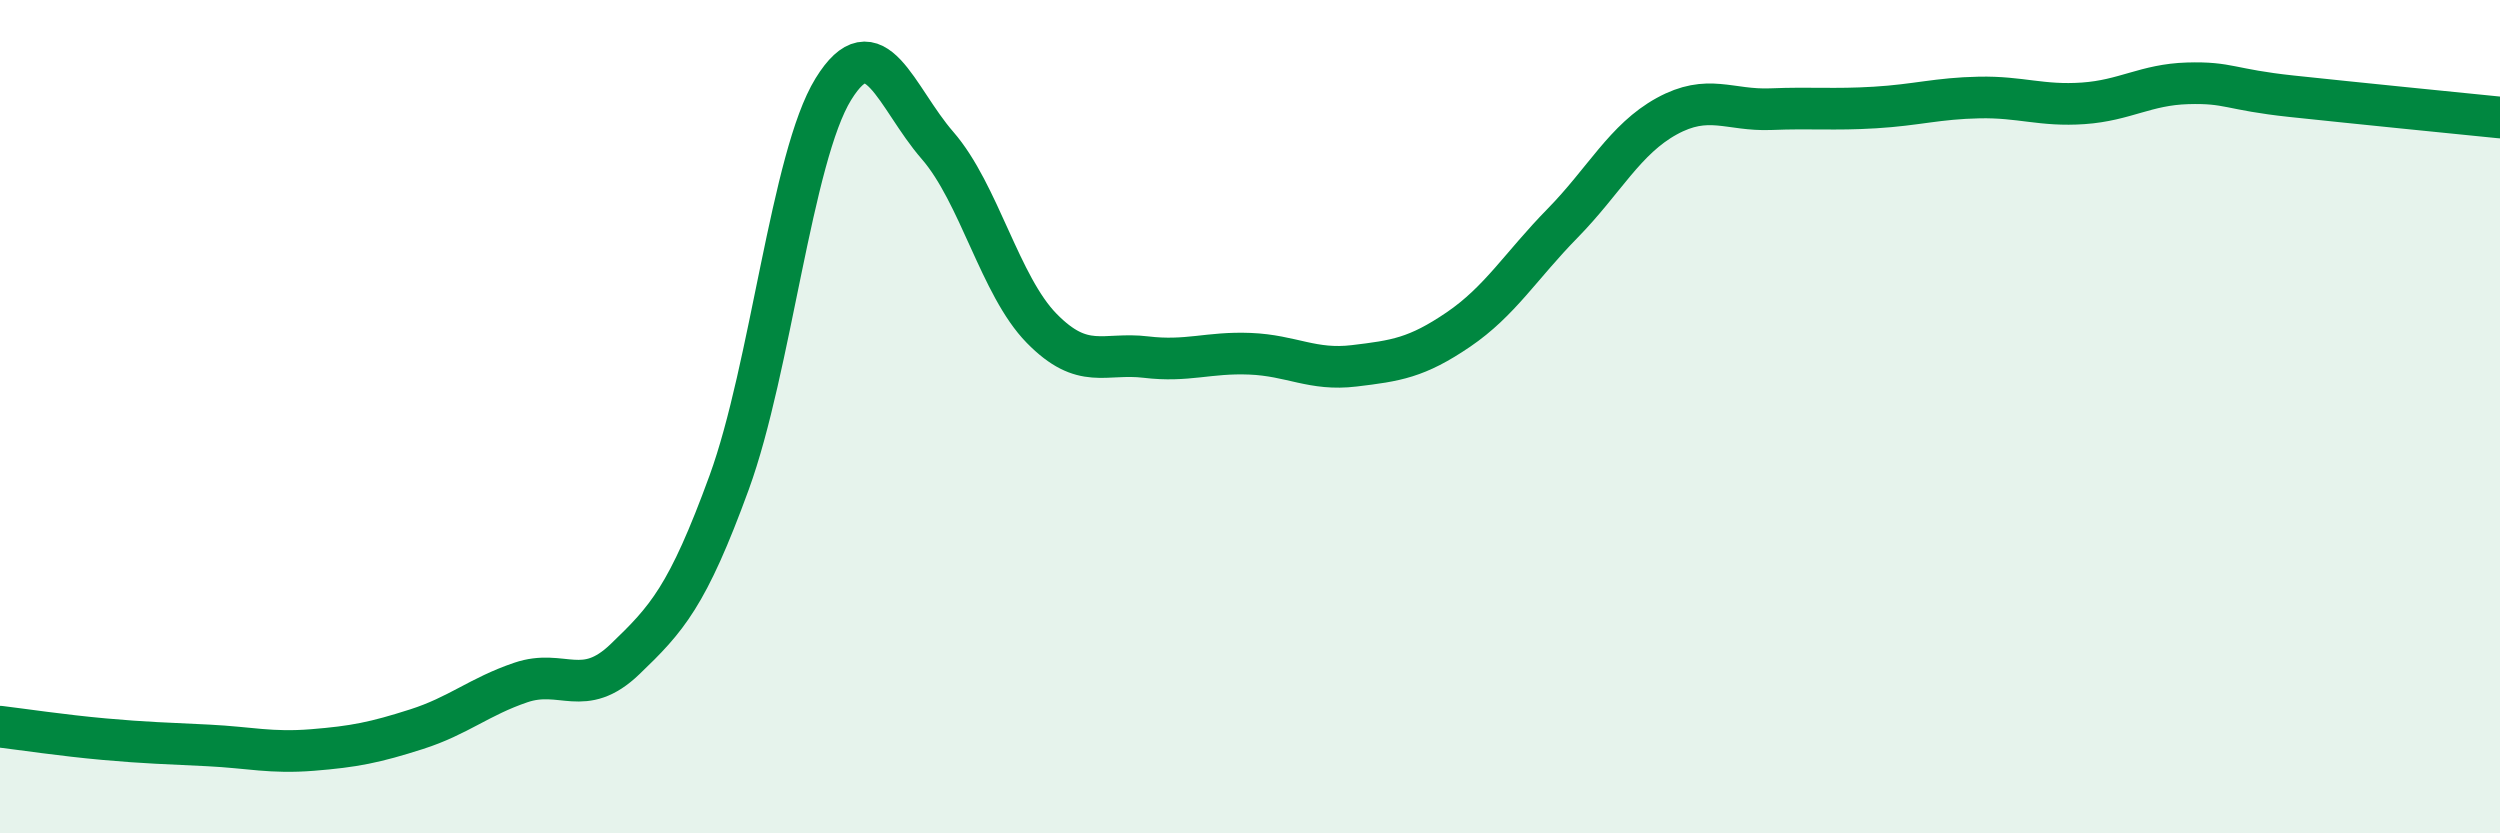
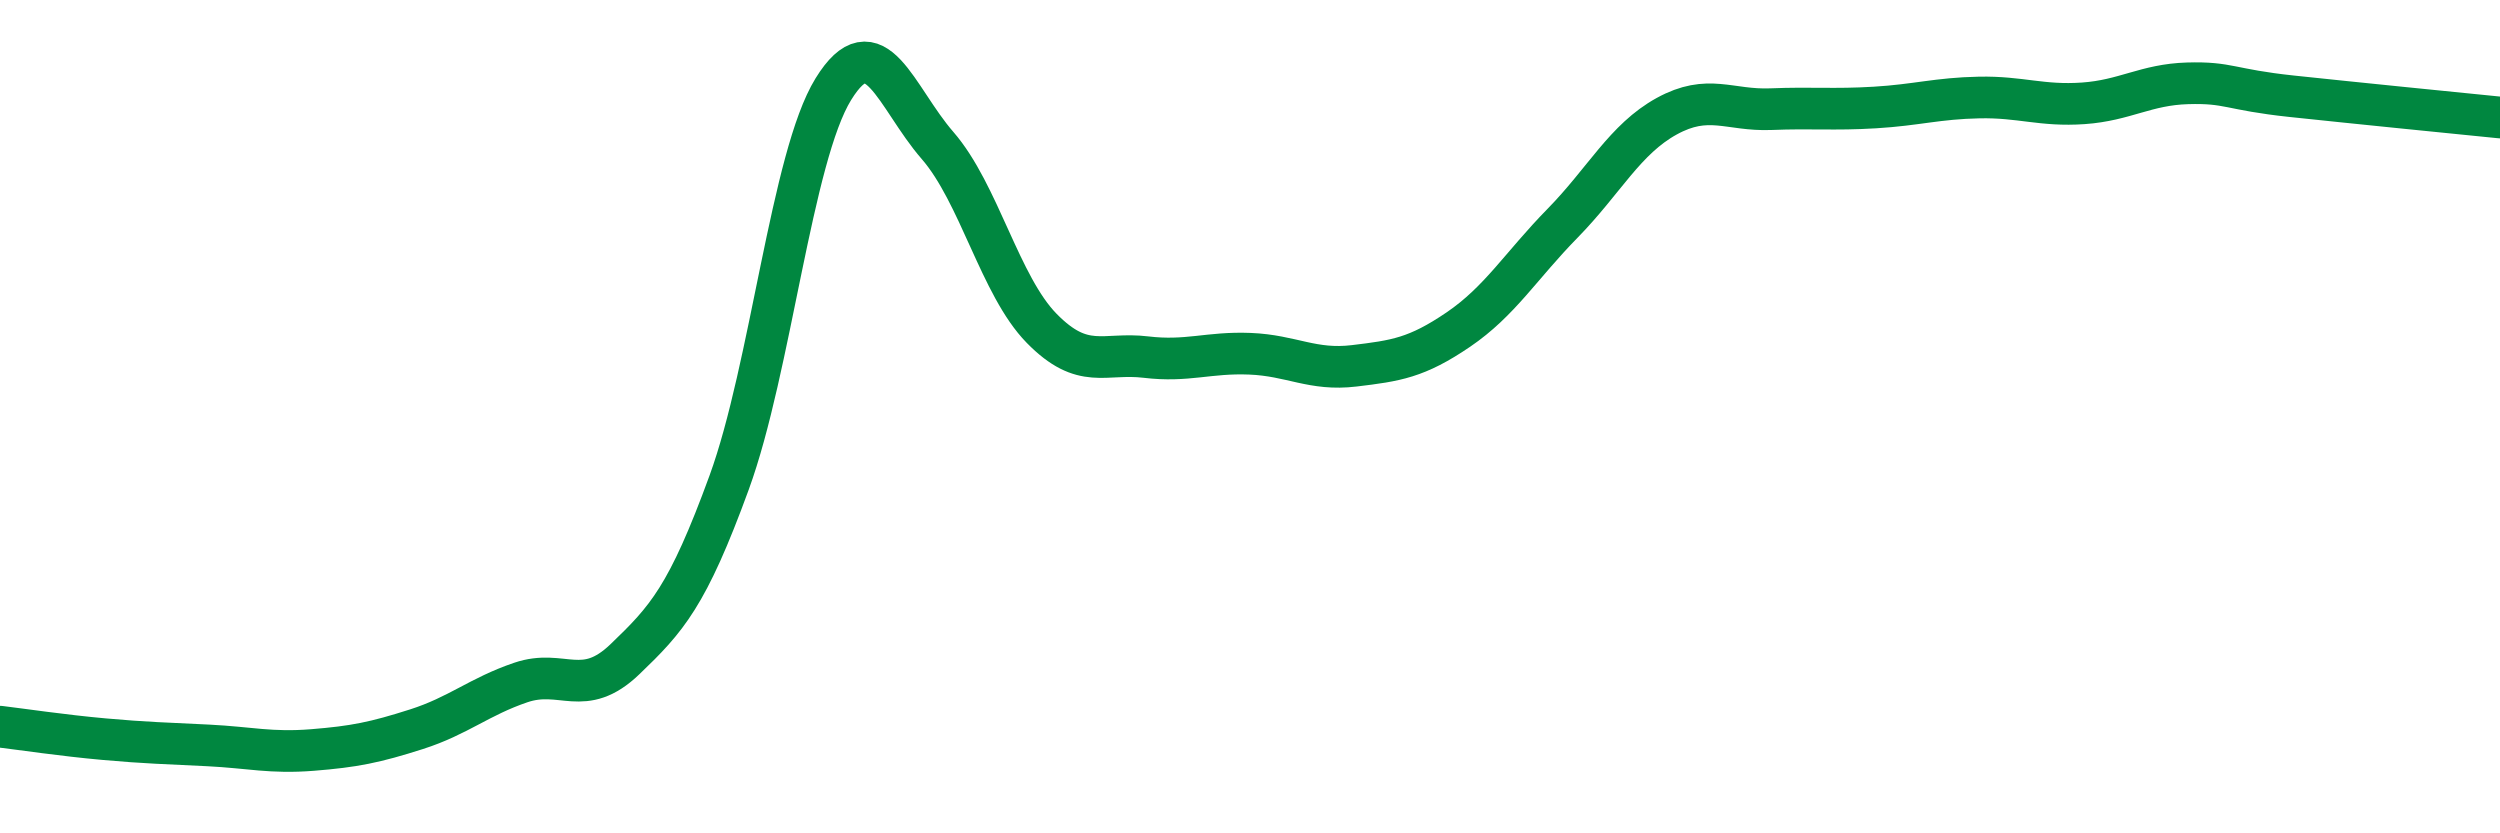
<svg xmlns="http://www.w3.org/2000/svg" width="60" height="20" viewBox="0 0 60 20">
-   <path d="M 0,17.44 C 0.5,17.5 1.5,17.65 2.5,17.74 C 3.5,17.83 4,17.84 5,17.89 C 6,17.94 6.5,18.08 7.5,18 C 8.5,17.92 9,17.82 10,17.5 C 11,17.18 11.5,16.72 12.5,16.38 C 13.5,16.04 14,16.78 15,15.82 C 16,14.86 16.5,14.32 17.5,11.58 C 18.5,8.84 19,3.76 20,2.14 C 21,0.52 21.5,2.34 22.5,3.49 C 23.5,4.64 24,6.86 25,7.88 C 26,8.9 26.5,8.45 27.5,8.57 C 28.5,8.69 29,8.45 30,8.49 C 31,8.53 31.5,8.9 32.5,8.78 C 33.5,8.66 34,8.59 35,7.91 C 36,7.23 36.5,6.38 37.5,5.36 C 38.5,4.34 39,3.34 40,2.79 C 41,2.24 41.5,2.66 42.5,2.62 C 43.5,2.58 44,2.64 45,2.58 C 46,2.52 46.5,2.36 47.5,2.34 C 48.5,2.32 49,2.55 50,2.48 C 51,2.41 51.5,2.03 52.5,2 C 53.5,1.97 53.5,2.15 55,2.31 C 56.5,2.47 59,2.72 60,2.82L60 20L0 20Z" fill="#008740" opacity="0.1" stroke-linecap="round" stroke-linejoin="round" />
  <path d="M 0,17.44 C 0.5,17.5 1.5,17.65 2.5,17.74 C 3.5,17.83 4,17.84 5,17.89 C 6,17.94 6.5,18.08 7.5,18 C 8.5,17.92 9,17.82 10,17.5 C 11,17.18 11.5,16.72 12.5,16.38 C 13.5,16.04 14,16.78 15,15.82 C 16,14.86 16.5,14.32 17.5,11.58 C 18.5,8.84 19,3.76 20,2.14 C 21,0.52 21.5,2.34 22.5,3.49 C 23.5,4.64 24,6.86 25,7.88 C 26,8.9 26.5,8.45 27.5,8.57 C 28.5,8.69 29,8.45 30,8.49 C 31,8.53 31.5,8.9 32.5,8.78 C 33.5,8.66 34,8.59 35,7.91 C 36,7.23 36.5,6.38 37.5,5.36 C 38.5,4.34 39,3.34 40,2.79 C 41,2.24 41.5,2.66 42.5,2.62 C 43.5,2.58 44,2.64 45,2.58 C 46,2.52 46.5,2.36 47.5,2.34 C 48.5,2.32 49,2.55 50,2.48 C 51,2.41 51.5,2.03 52.5,2 C 53.5,1.97 53.5,2.15 55,2.31 C 56.5,2.47 59,2.72 60,2.82" stroke="#008740" stroke-width="1" fill="none" stroke-linecap="round" stroke-linejoin="round" />
</svg>